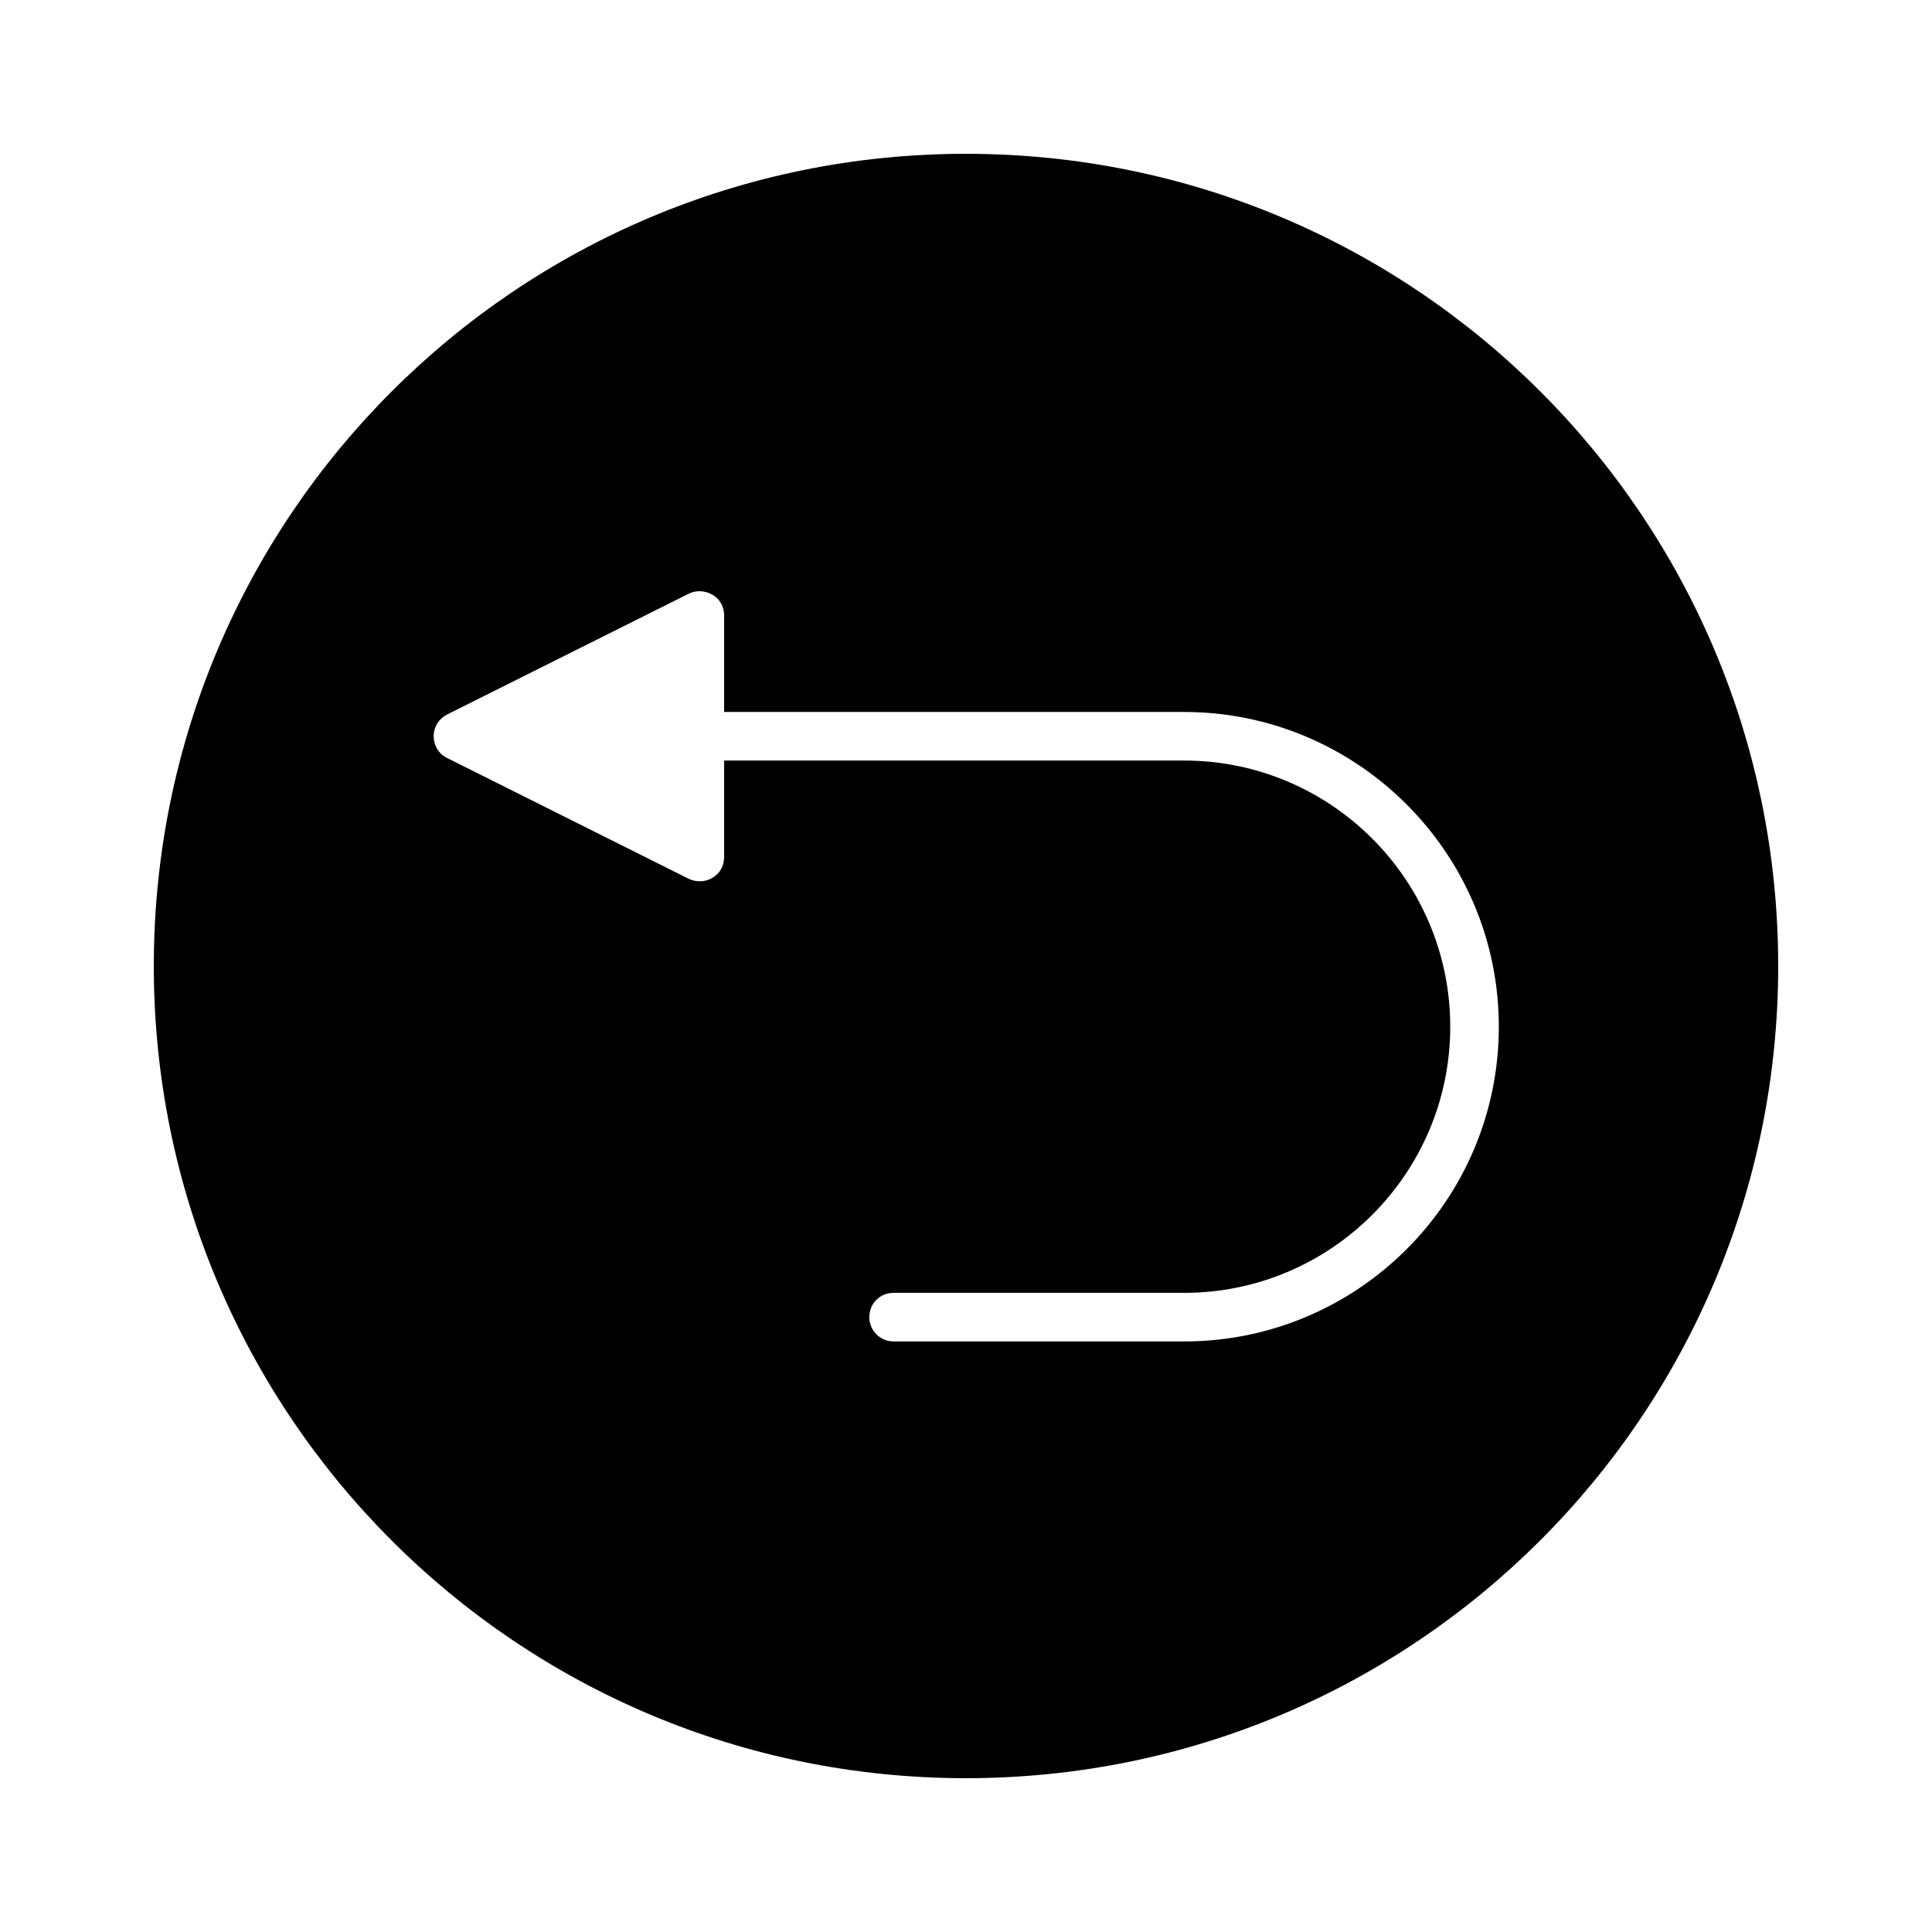
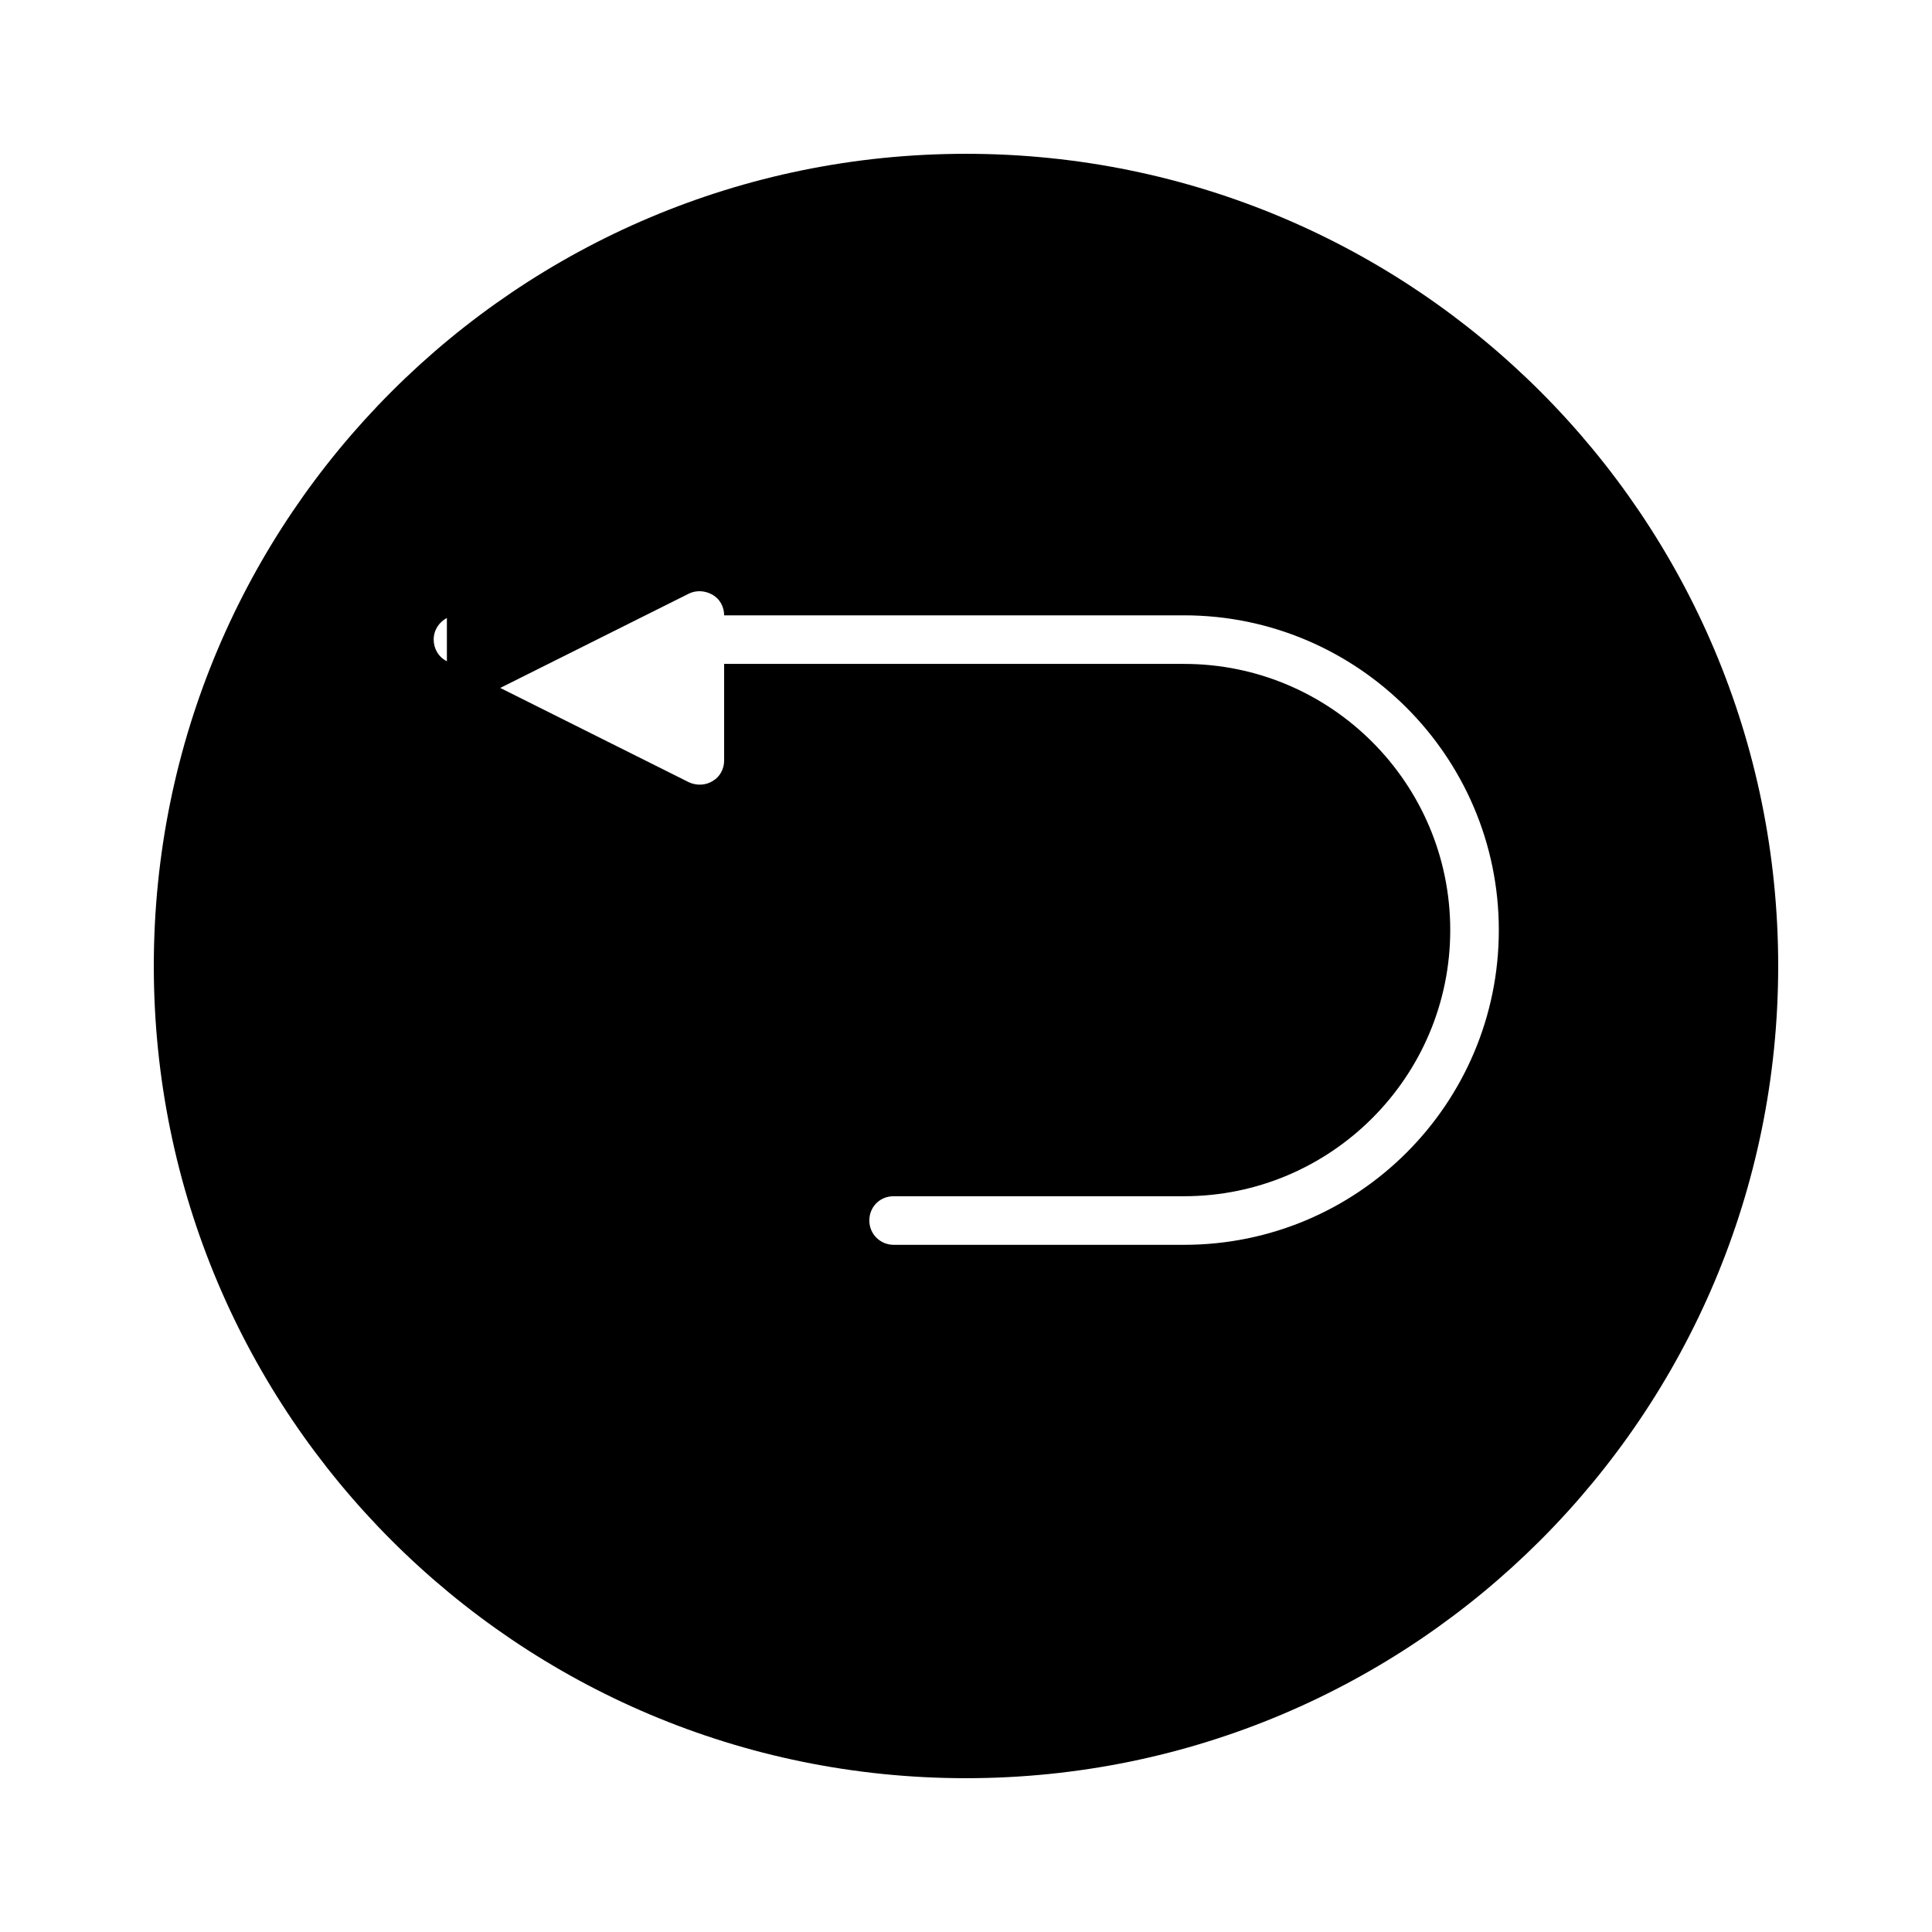
<svg xmlns="http://www.w3.org/2000/svg" fill="#000000" width="800px" height="800px" version="1.1" viewBox="144 144 512 512">
-   <path d="m400 615.24c118.95 0 215.24-96.422 215.24-215.24 0-118.96-96.285-215.24-215.24-215.24-118.96 0-215.24 96.281-215.24 215.24 0 118.95 96.281 215.24 215.24 215.24zm-137.57-281.86 64.098-32.047c1.961-0.98 4.34-0.84 6.297 0.281 1.961 1.121 3.078 3.219 3.078 5.457v25.609h121.89c45.902 0 83.41 37.367 83.41 83.41s-37.367 83.41-83.41 83.41h-76.973c-3.5 0-6.438-2.801-6.438-6.438 0-3.637 2.801-6.438 6.438-6.438h76.973c38.906 0 70.535-31.629 70.535-70.535s-31.629-70.535-70.535-70.535h-121.89v25.609c0 2.238-1.121 4.34-3.078 5.457-1.82 1.121-4.199 1.258-6.297 0.281l-64.098-32.047c-2.238-1.121-3.5-3.359-3.5-5.738 0.004-2.519 1.402-4.617 3.5-5.738z" />
+   <path d="m400 615.24c118.95 0 215.24-96.422 215.24-215.24 0-118.96-96.285-215.24-215.24-215.24-118.96 0-215.24 96.281-215.24 215.24 0 118.95 96.281 215.24 215.24 215.24zm-137.57-281.86 64.098-32.047c1.961-0.98 4.34-0.84 6.297 0.281 1.961 1.121 3.078 3.219 3.078 5.457h121.89c45.902 0 83.41 37.367 83.41 83.41s-37.367 83.41-83.41 83.41h-76.973c-3.5 0-6.438-2.801-6.438-6.438 0-3.637 2.801-6.438 6.438-6.438h76.973c38.906 0 70.535-31.629 70.535-70.535s-31.629-70.535-70.535-70.535h-121.89v25.609c0 2.238-1.121 4.34-3.078 5.457-1.82 1.121-4.199 1.258-6.297 0.281l-64.098-32.047c-2.238-1.121-3.5-3.359-3.5-5.738 0.004-2.519 1.402-4.617 3.5-5.738z" />
</svg>